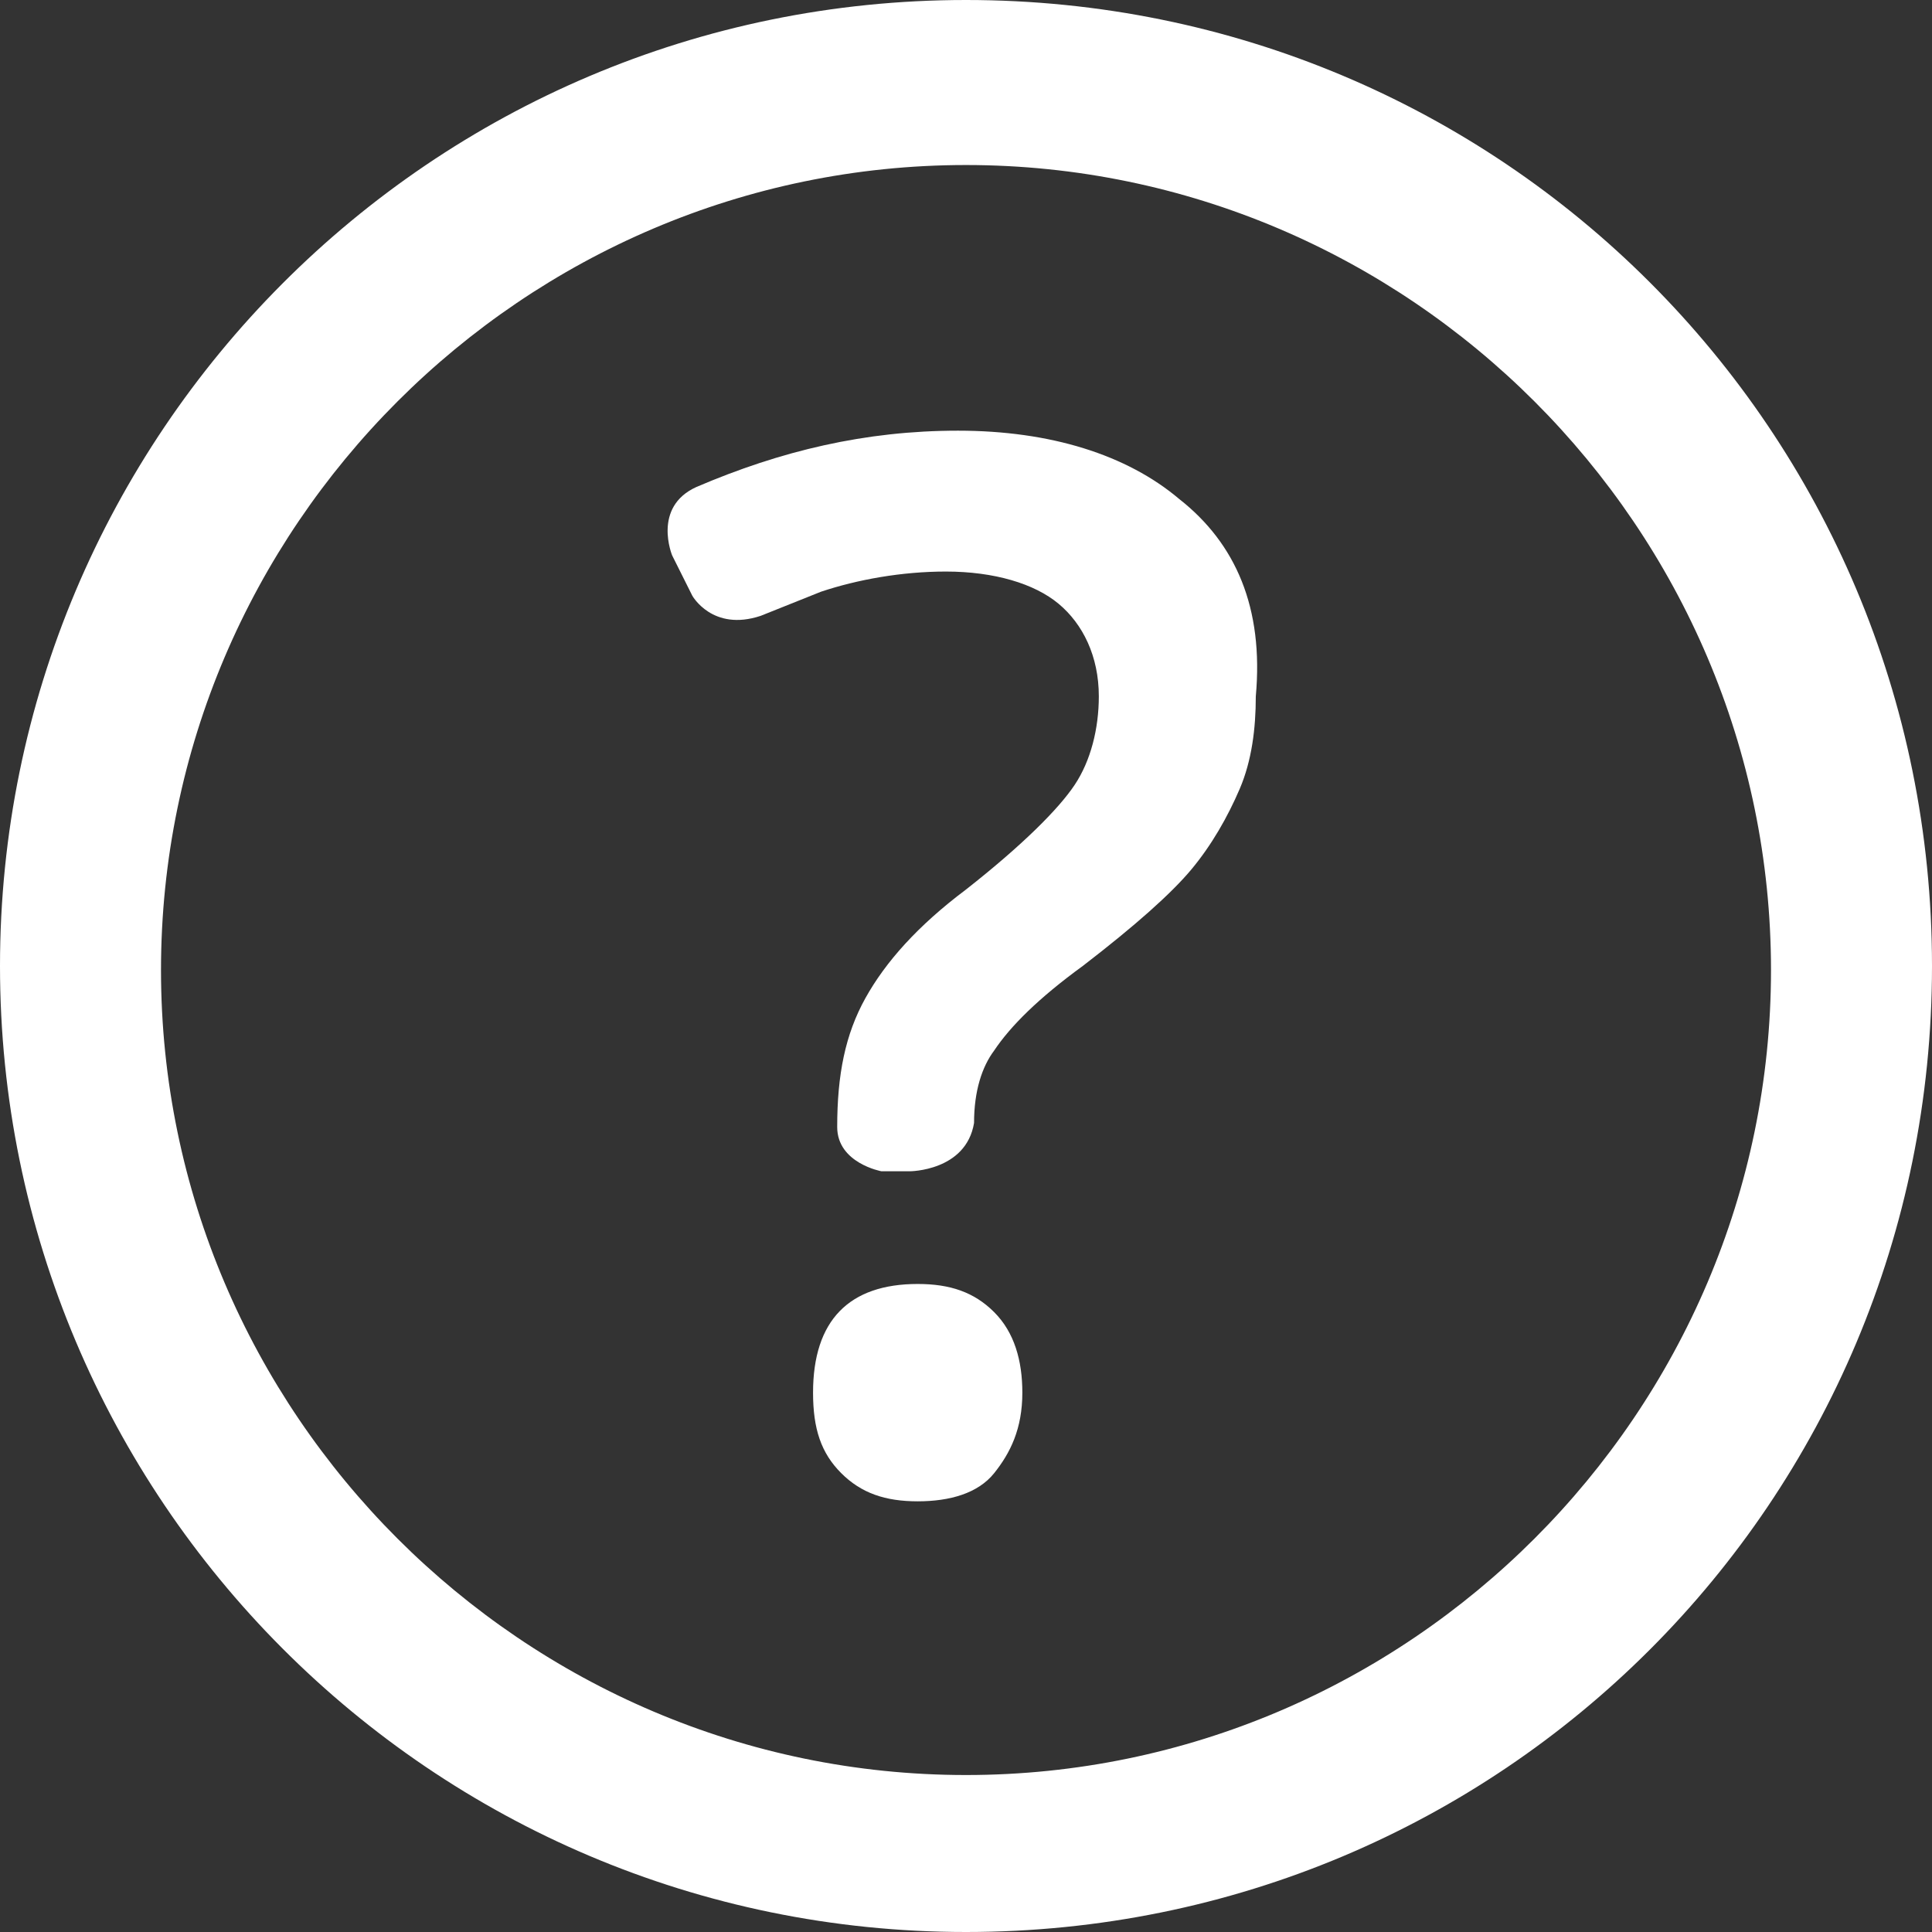
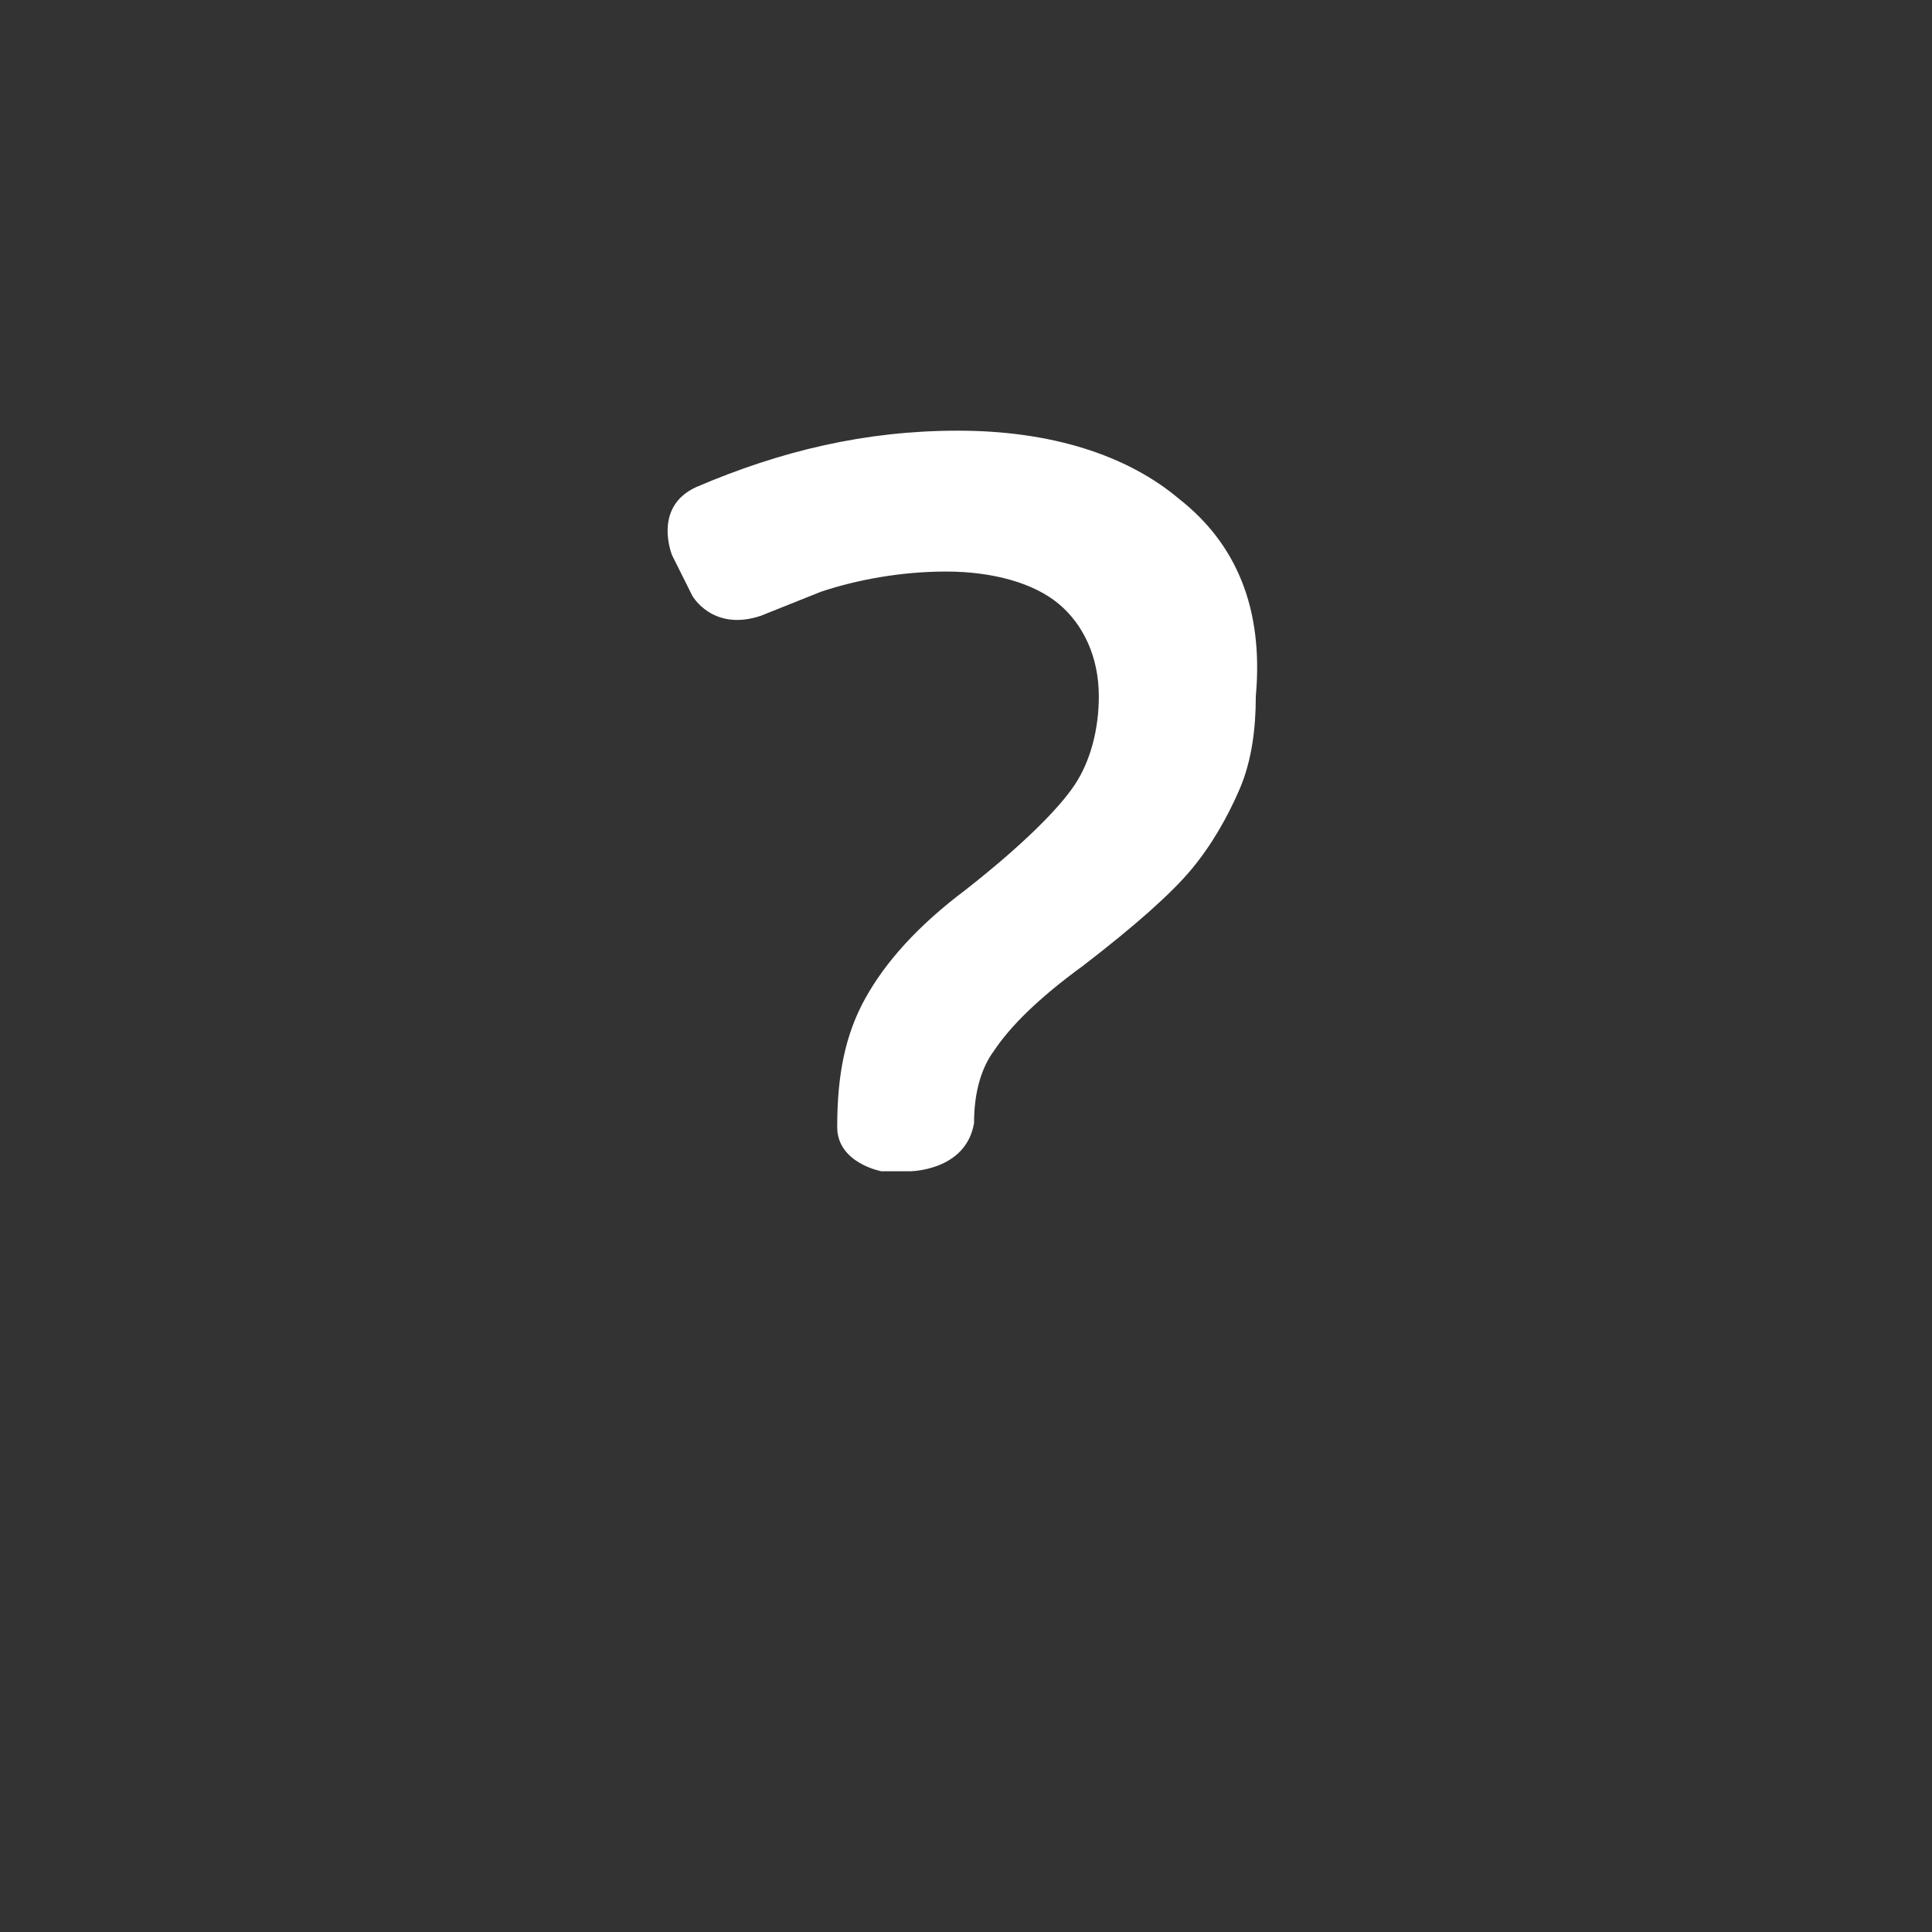
<svg xmlns="http://www.w3.org/2000/svg" version="1.1" id="Layer_1" x="0px" y="0px" viewBox="0 0 48 48" style="enable-background:new 0 0 48 48;" xml:space="preserve">
  <rect x="0" y="0" width="48" height="48" fill="#333333" stroke="none" />
  <style type="text/css">
	.st0{fill:#FFFFFF;}
</style>
  <g>
-     <path class="st0" d="M24,0C10.7,0,0,10.8,0,24s10.7,24,24,24s24-10.7,24-24S37.3,0,24,0z M24,44.1c-11,0-20-9-20-20s9-20,20-20   s20,9,20,20S35,44.1,24,44.1z" />
    <g>
-       <path class="st0" d="M22.8,31.9c-1.7,0-2.6,0.9-2.6,2.7c0,0.9,0.2,1.5,0.7,2s1.1,0.7,1.9,0.7c0.8,0,1.5-0.2,1.9-0.7s0.7-1.1,0.7-2    c0-0.8-0.2-1.5-0.7-2S23.6,31.9,22.8,31.9z" />
      <path class="st0" d="M29.3,12.4c-1.3-1.1-3.2-1.7-5.5-1.7c-2.3,0-4.4,0.5-6.5,1.4c-1.1,0.5-0.6,1.7-0.6,1.7l0.5,1    c0,0,0.5,0.9,1.7,0.5c0,0,0,0,0,0c0.5-0.2,1-0.4,1.5-0.6c0.9-0.3,2-0.5,3.1-0.5c1.2,0,2.2,0.3,2.8,0.8s1,1.3,1,2.3    c0,0.8-0.2,1.6-0.6,2.2s-1.3,1.5-2.7,2.6c-1.2,0.9-2,1.8-2.5,2.7c-0.5,0.9-0.7,1.9-0.7,3.2c0,0.9,1.1,1.1,1.1,1.1h0.7    c0,0,1.4,0,1.6-1.2c0,0,0,0,0,0c0-0.8,0.2-1.4,0.5-1.8c0.4-0.6,1.1-1.3,2.2-2.1c1.3-1,2.2-1.8,2.7-2.4s0.9-1.3,1.2-2    s0.4-1.5,0.4-2.3C31.4,15.1,30.7,13.5,29.3,12.4z" />
    </g>
  </g>
</svg>